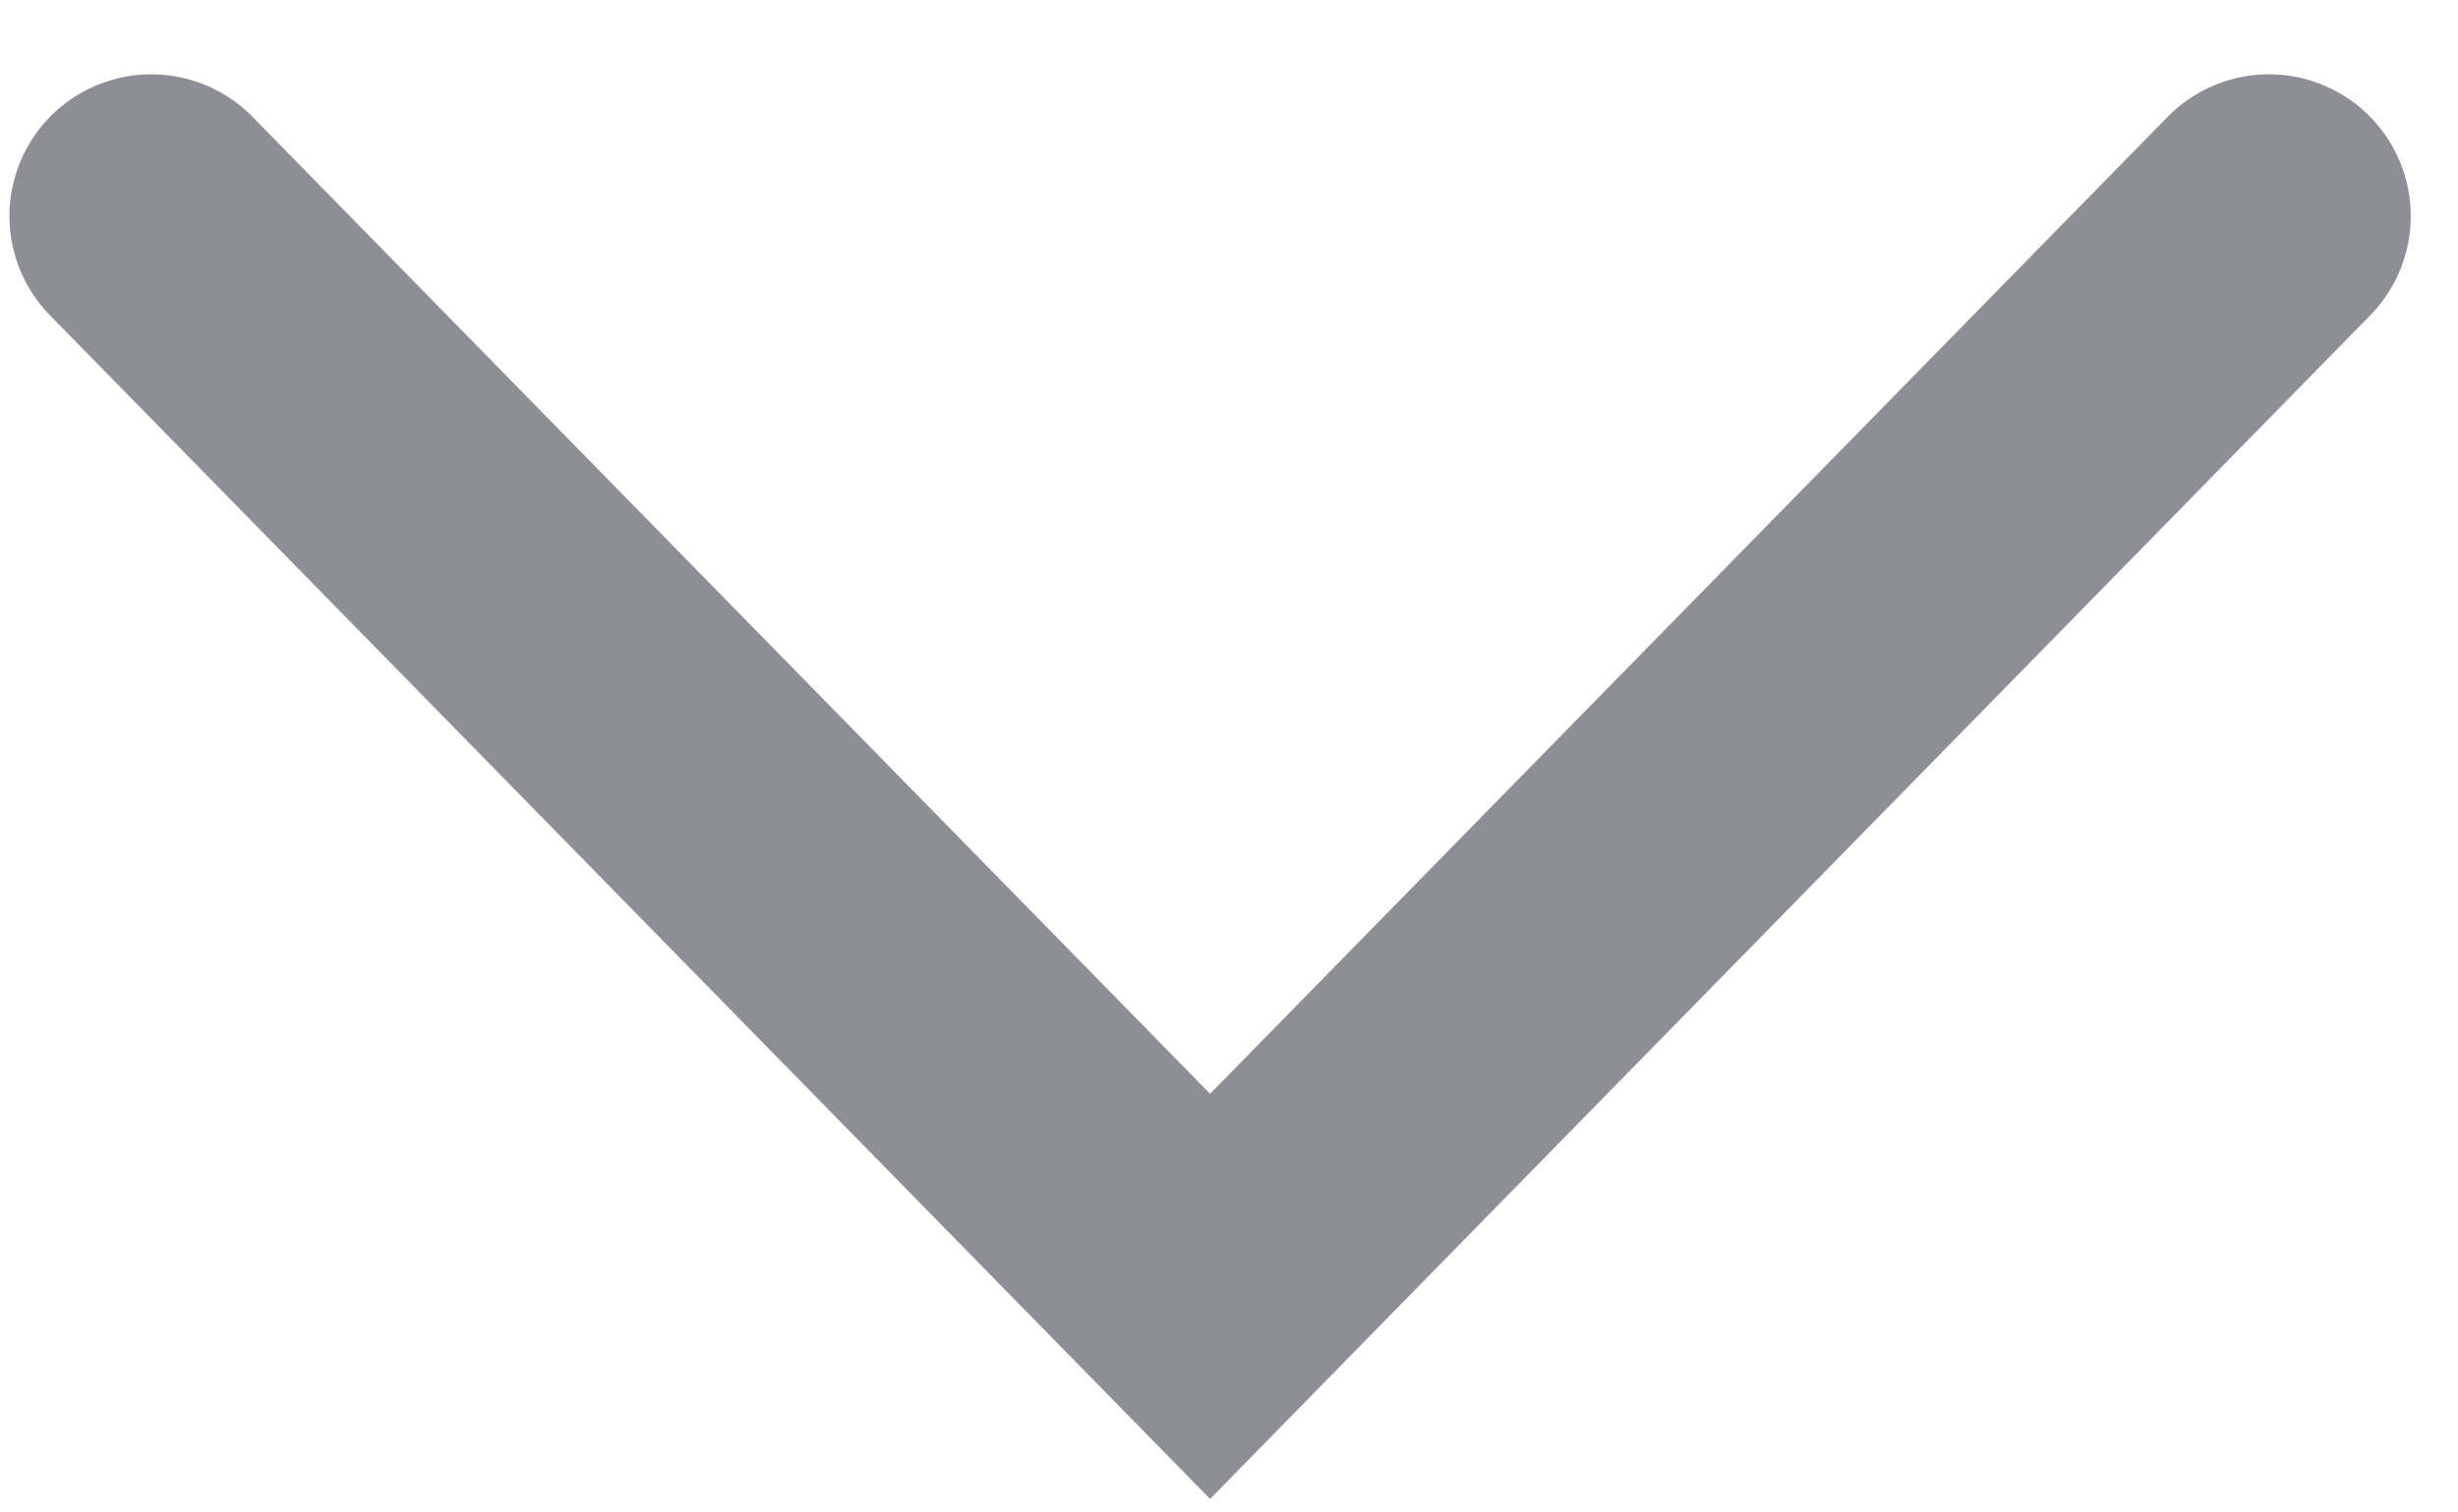
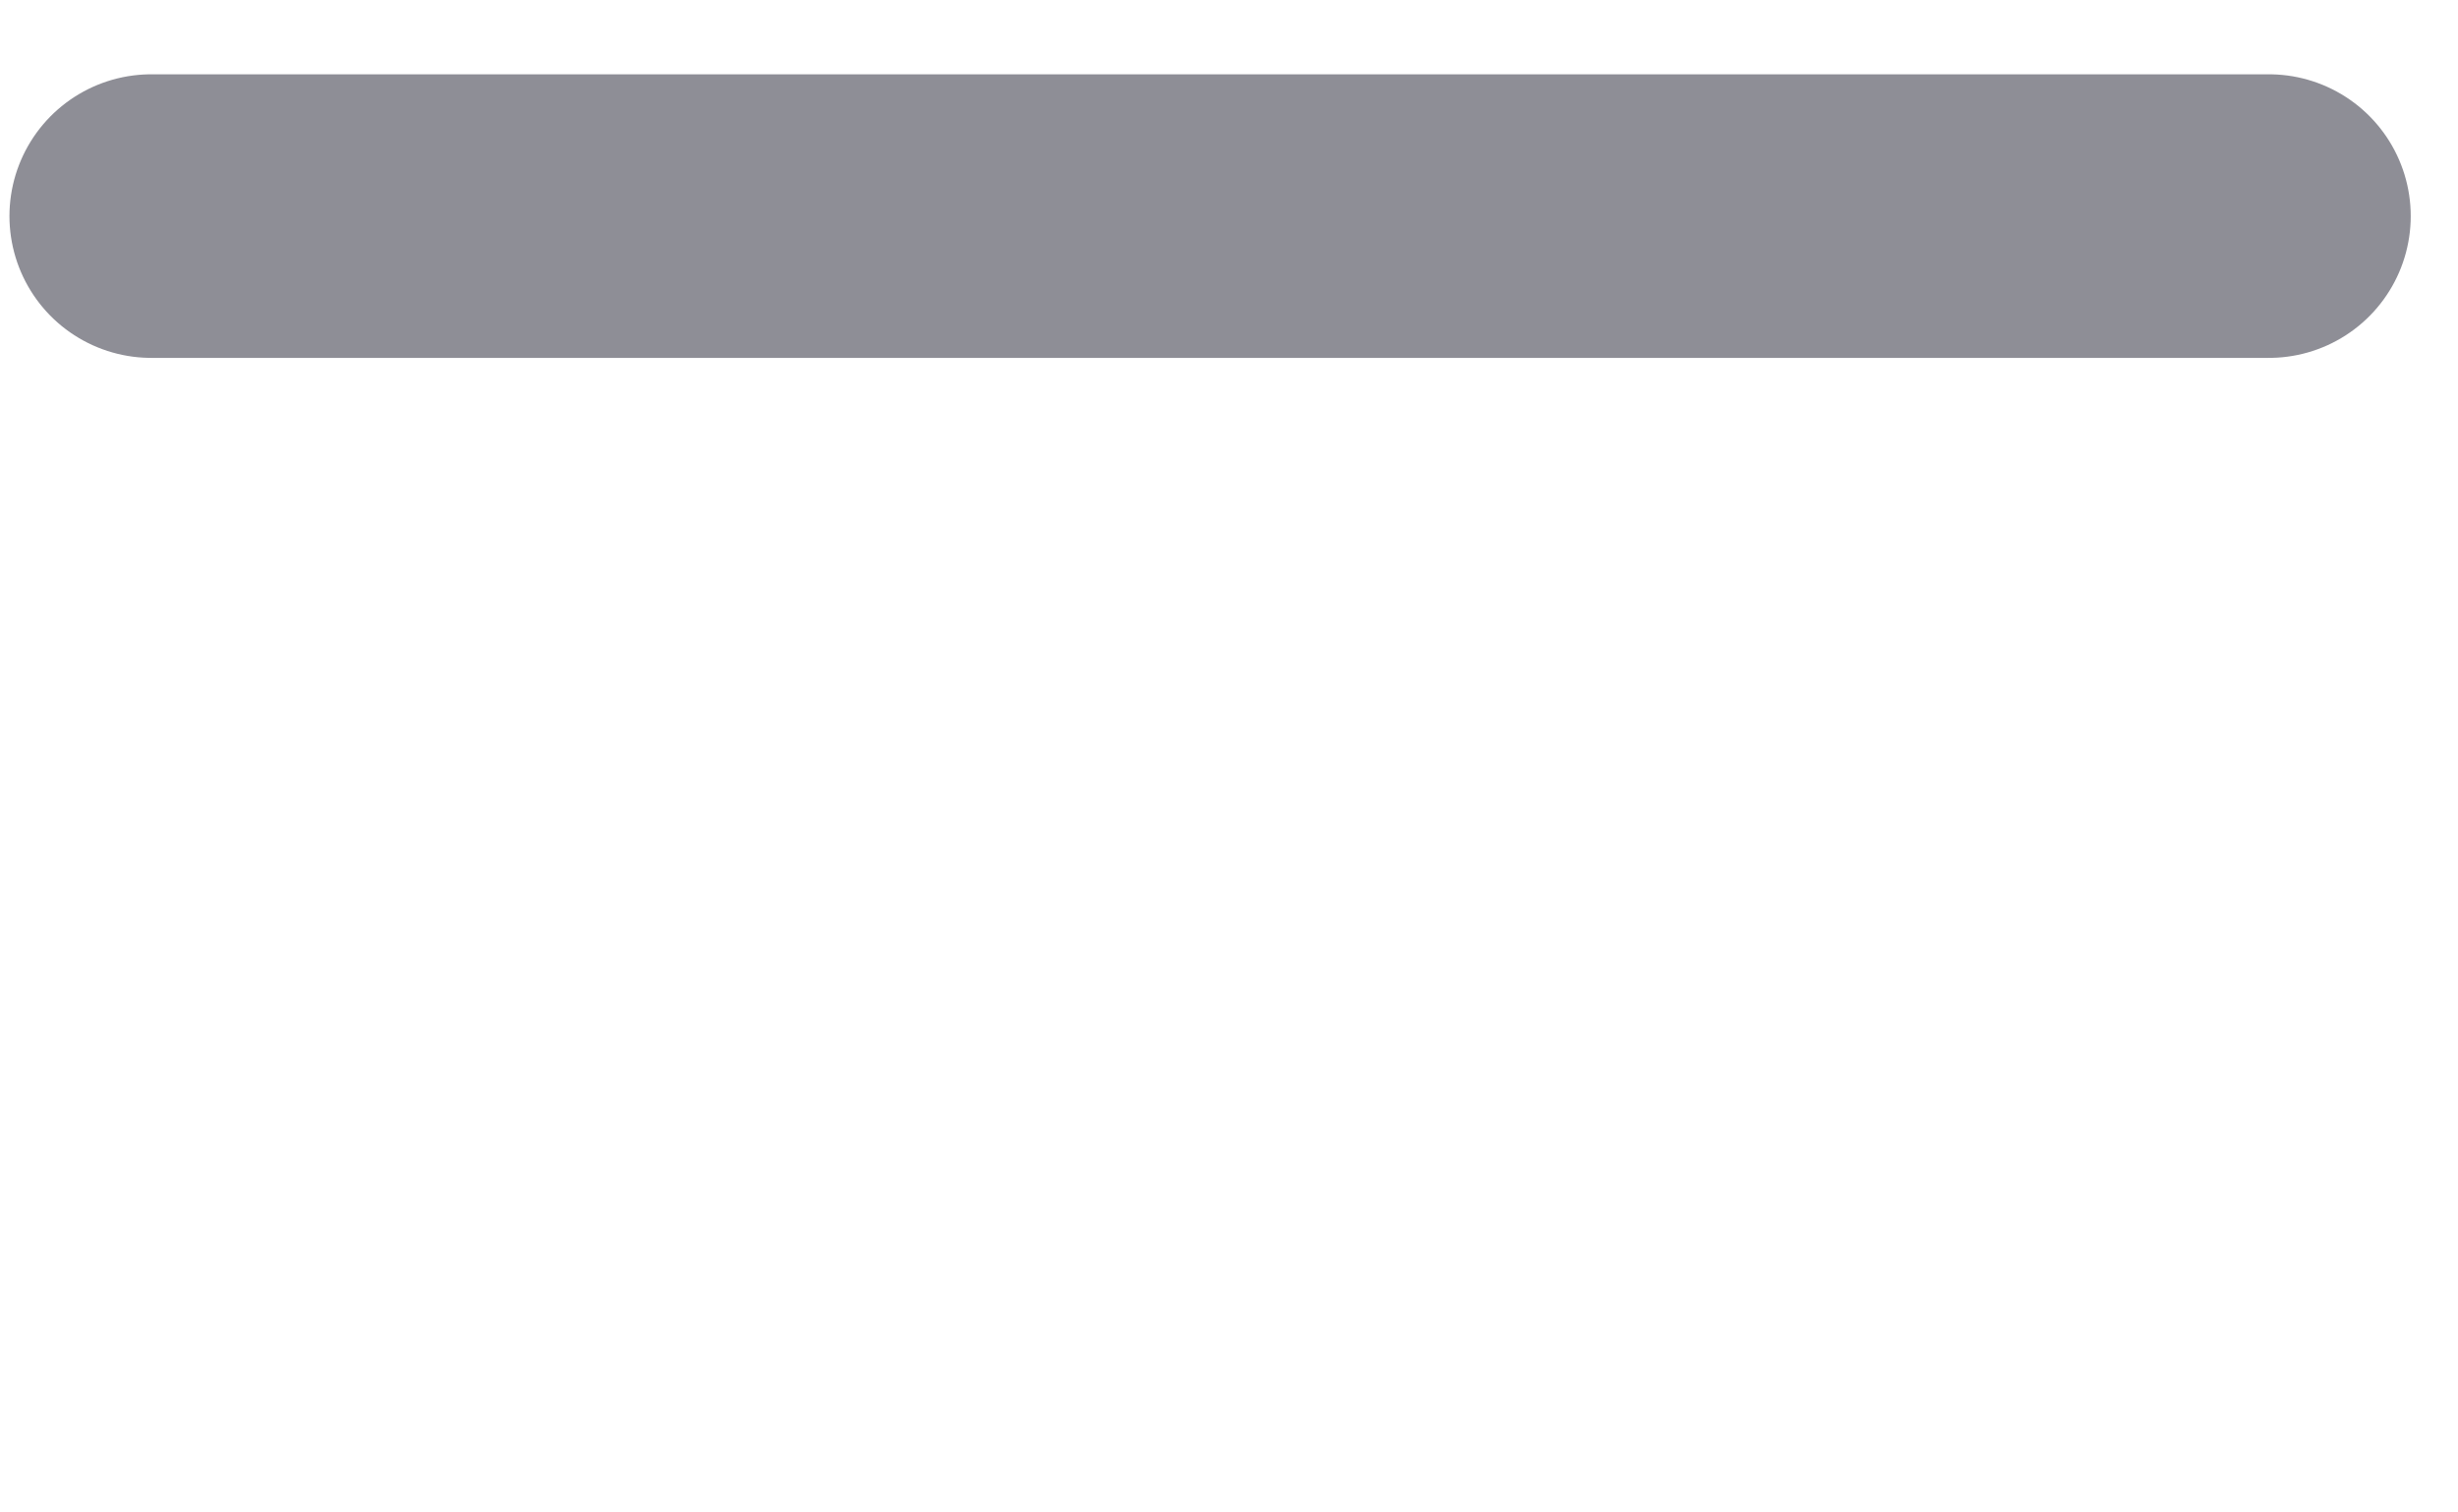
<svg xmlns="http://www.w3.org/2000/svg" width="13" height="8" viewBox="0 0 13 8" fill="none">
-   <path d="M0.8 1.143L6.4 6.857L12 1.143" stroke="#8E8E96" stroke-width="1.5" stroke-linecap="round" />
+   <path d="M0.8 1.143L12 1.143" stroke="#8E8E96" stroke-width="1.5" stroke-linecap="round" />
</svg>